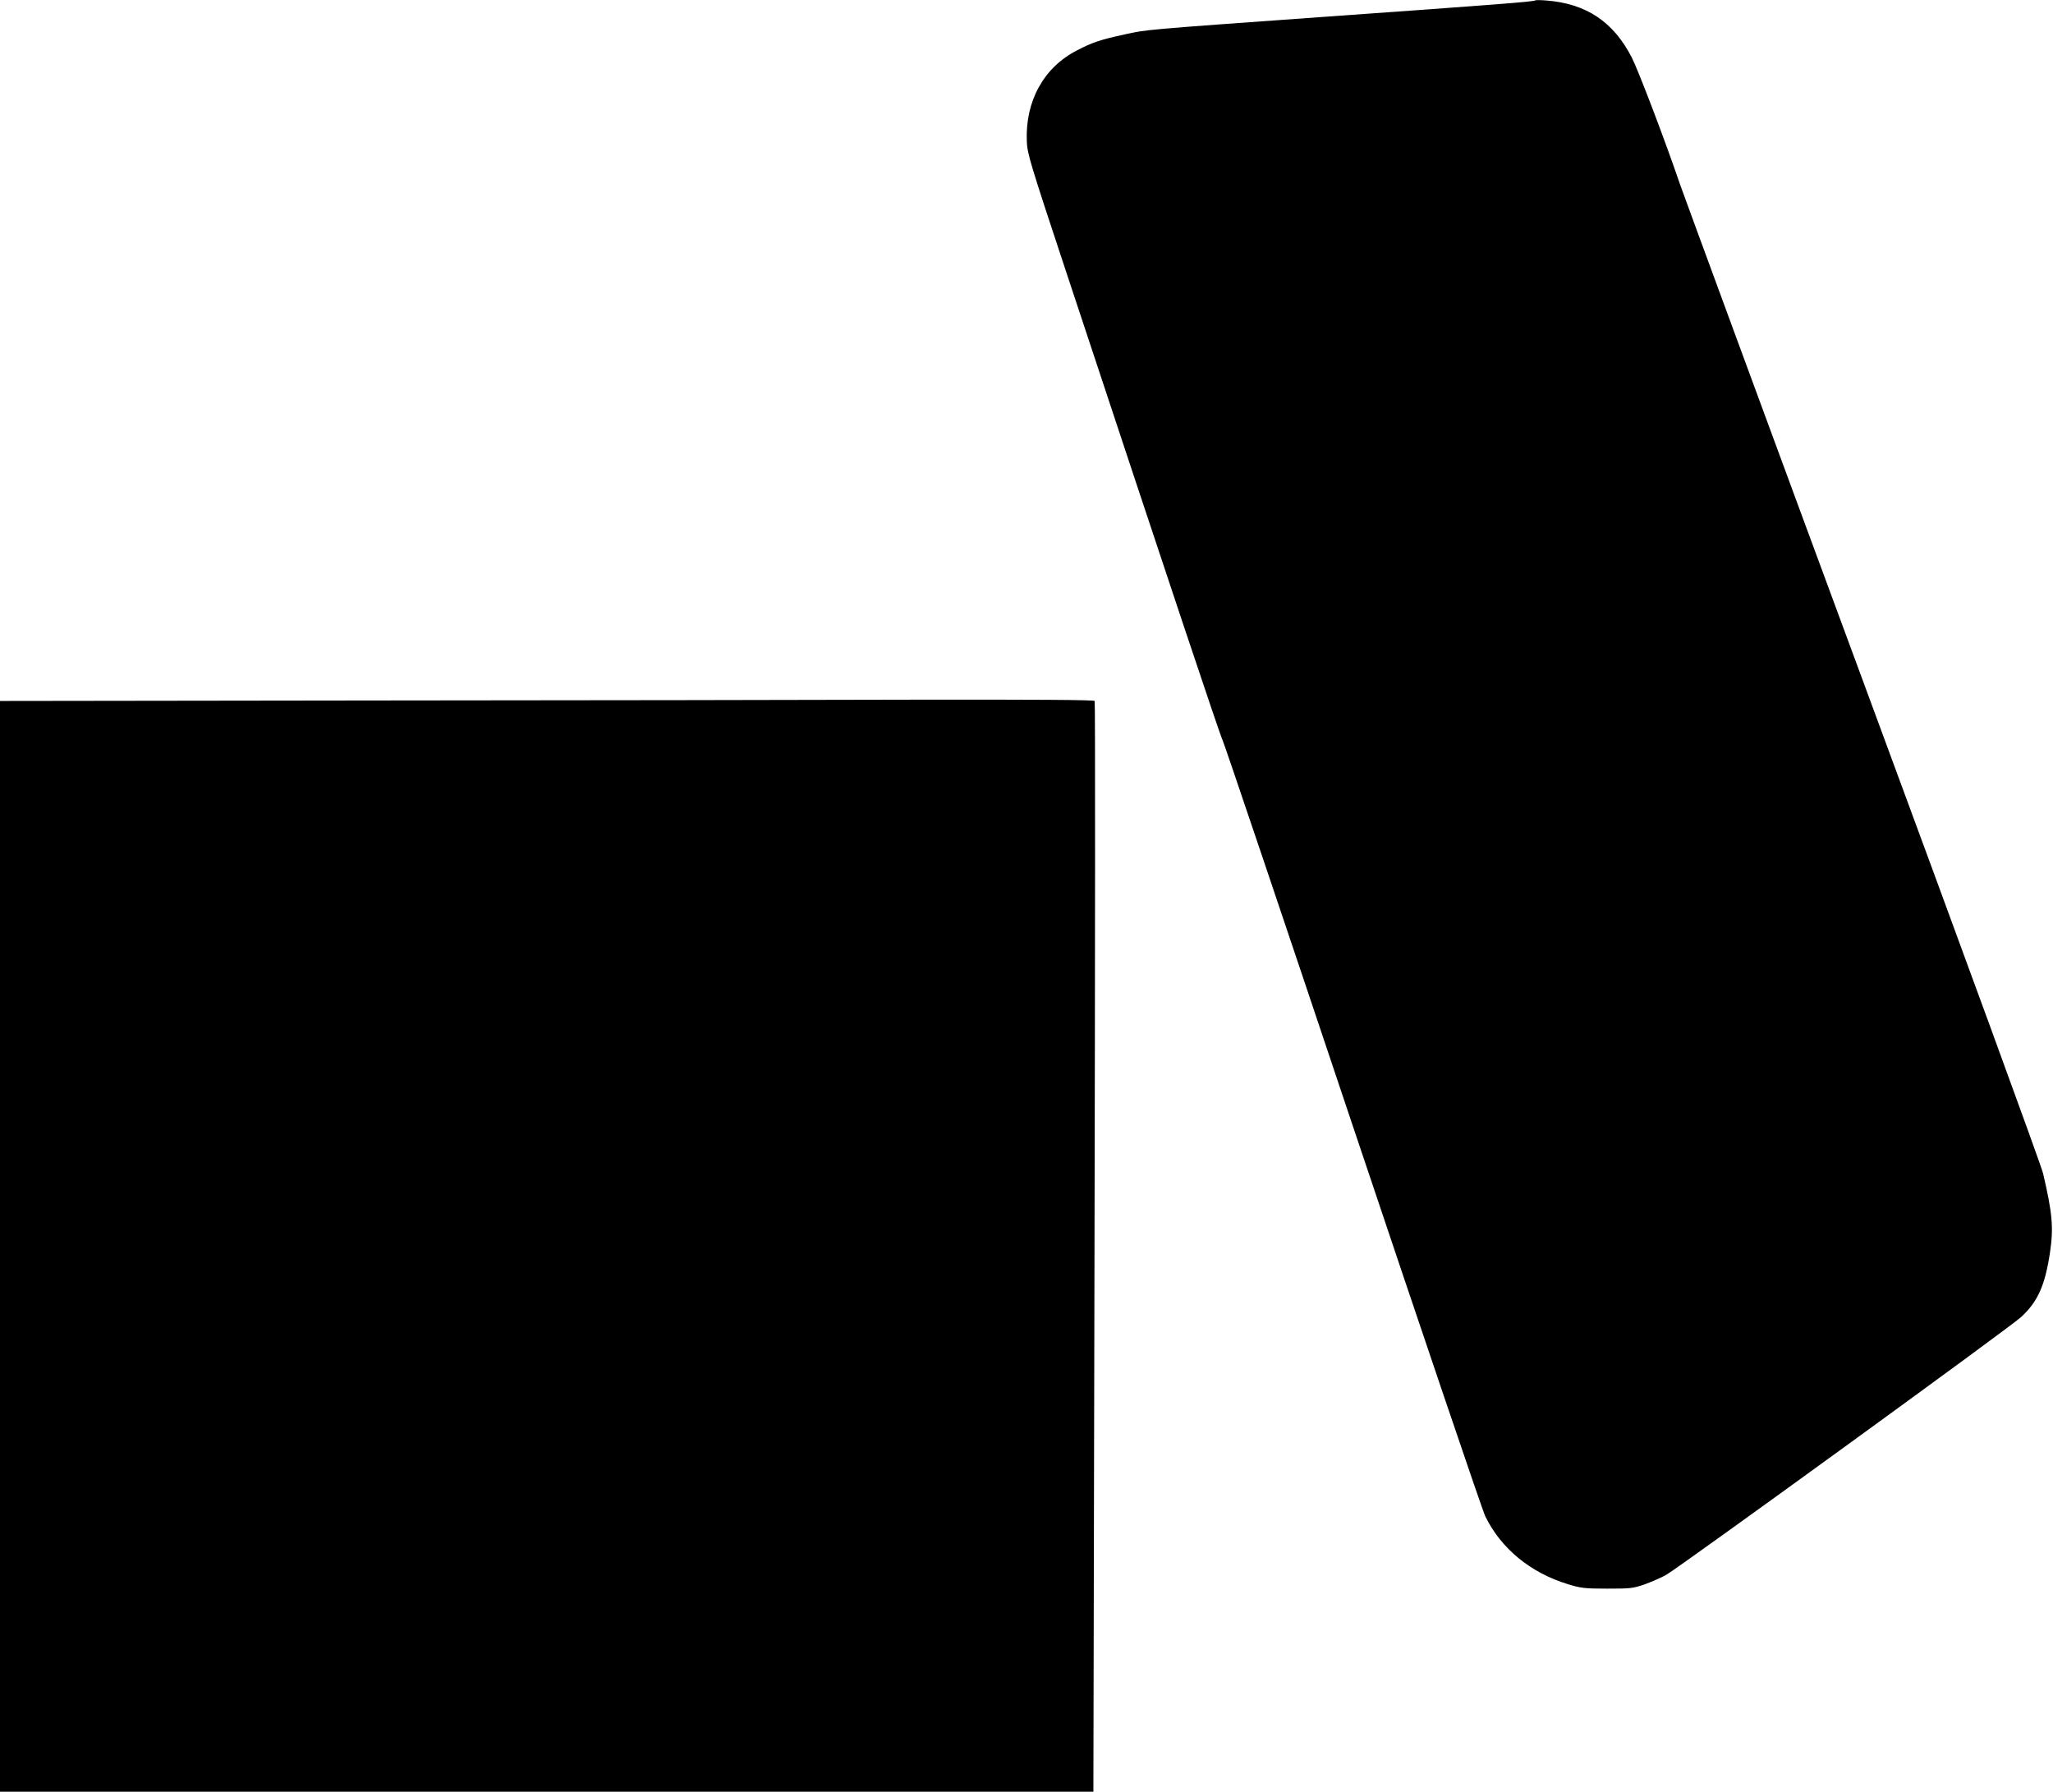
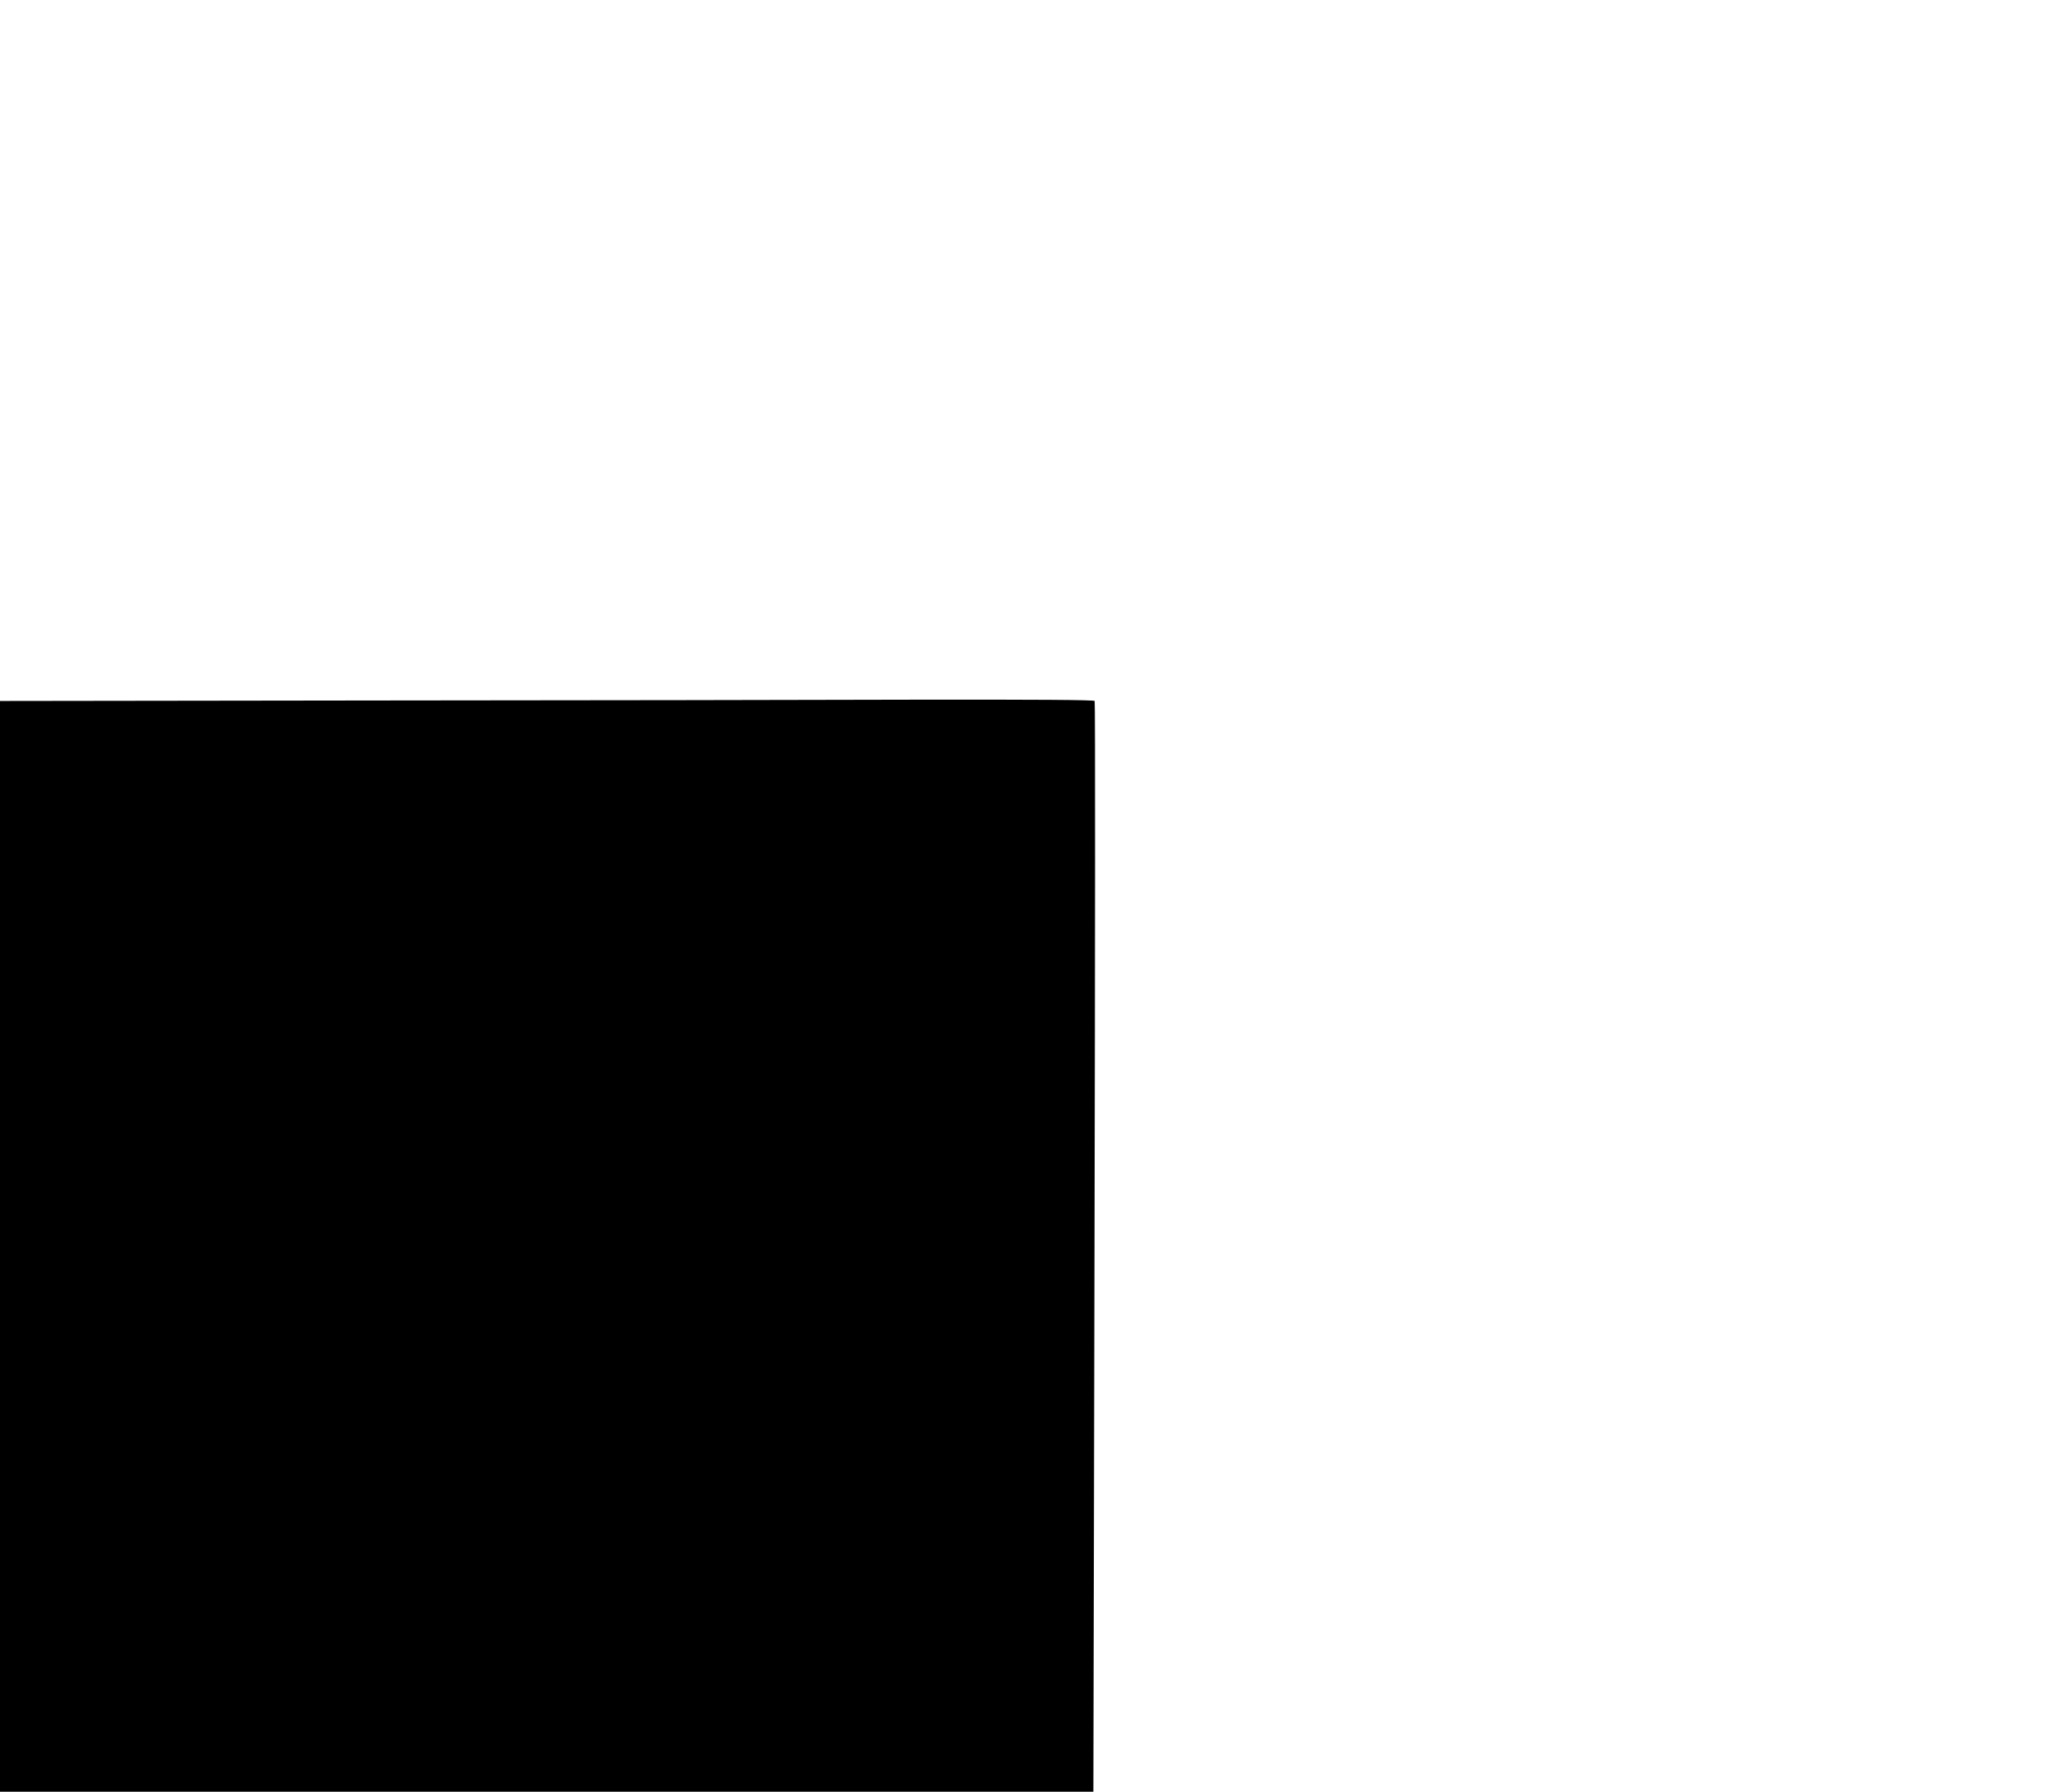
<svg xmlns="http://www.w3.org/2000/svg" version="1.0" width="1280pt" height="1117pt" viewBox="0 0 1280 1117" preserveAspectRatio="xMidYMid meet">
  <g transform="translate(0,1117) scale(0.1,-0.1)" fill="#000000" stroke="none">
-     <path d="M9570 11167 c-7 -7 -230 -25 -1315 -102 -1128 -81 -1106 -79 -1245 -110 -151 -33 -199 -49 -295 -99 -209 -107 -324 -318 -313 -570 3 -74 23 -140 242 -801 669 -2020 961 -2894 978 -2928 10 -20 376 -1103 812 -2405 437 -1302 808 -2397 826 -2434 98 -202 282 -353 515 -424 81 -25 105 -28 245 -28 144 0 160 1 235 27 44 16 103 42 132 58 87 50 2144 1543 2214 1608 104 96 149 196 180 401 23 155 16 244 -43 495 -12 51 -497 1377 -1121 3065 -605 1636 -1119 3034 -1144 3105 -90 265 -257 703 -299 786 -115 224 -285 337 -534 356 -36 3 -67 3 -70 0z" />
    <path d="M2298 6803 l-2298 -3 0 -3400 0 -3400 3408 0 3409 0 7 3395 c4 1867 5 3399 1 3405 -4 7 -369 9 -1118 8 -612 -2 -2146 -4 -3409 -5z" />
  </g>
</svg>